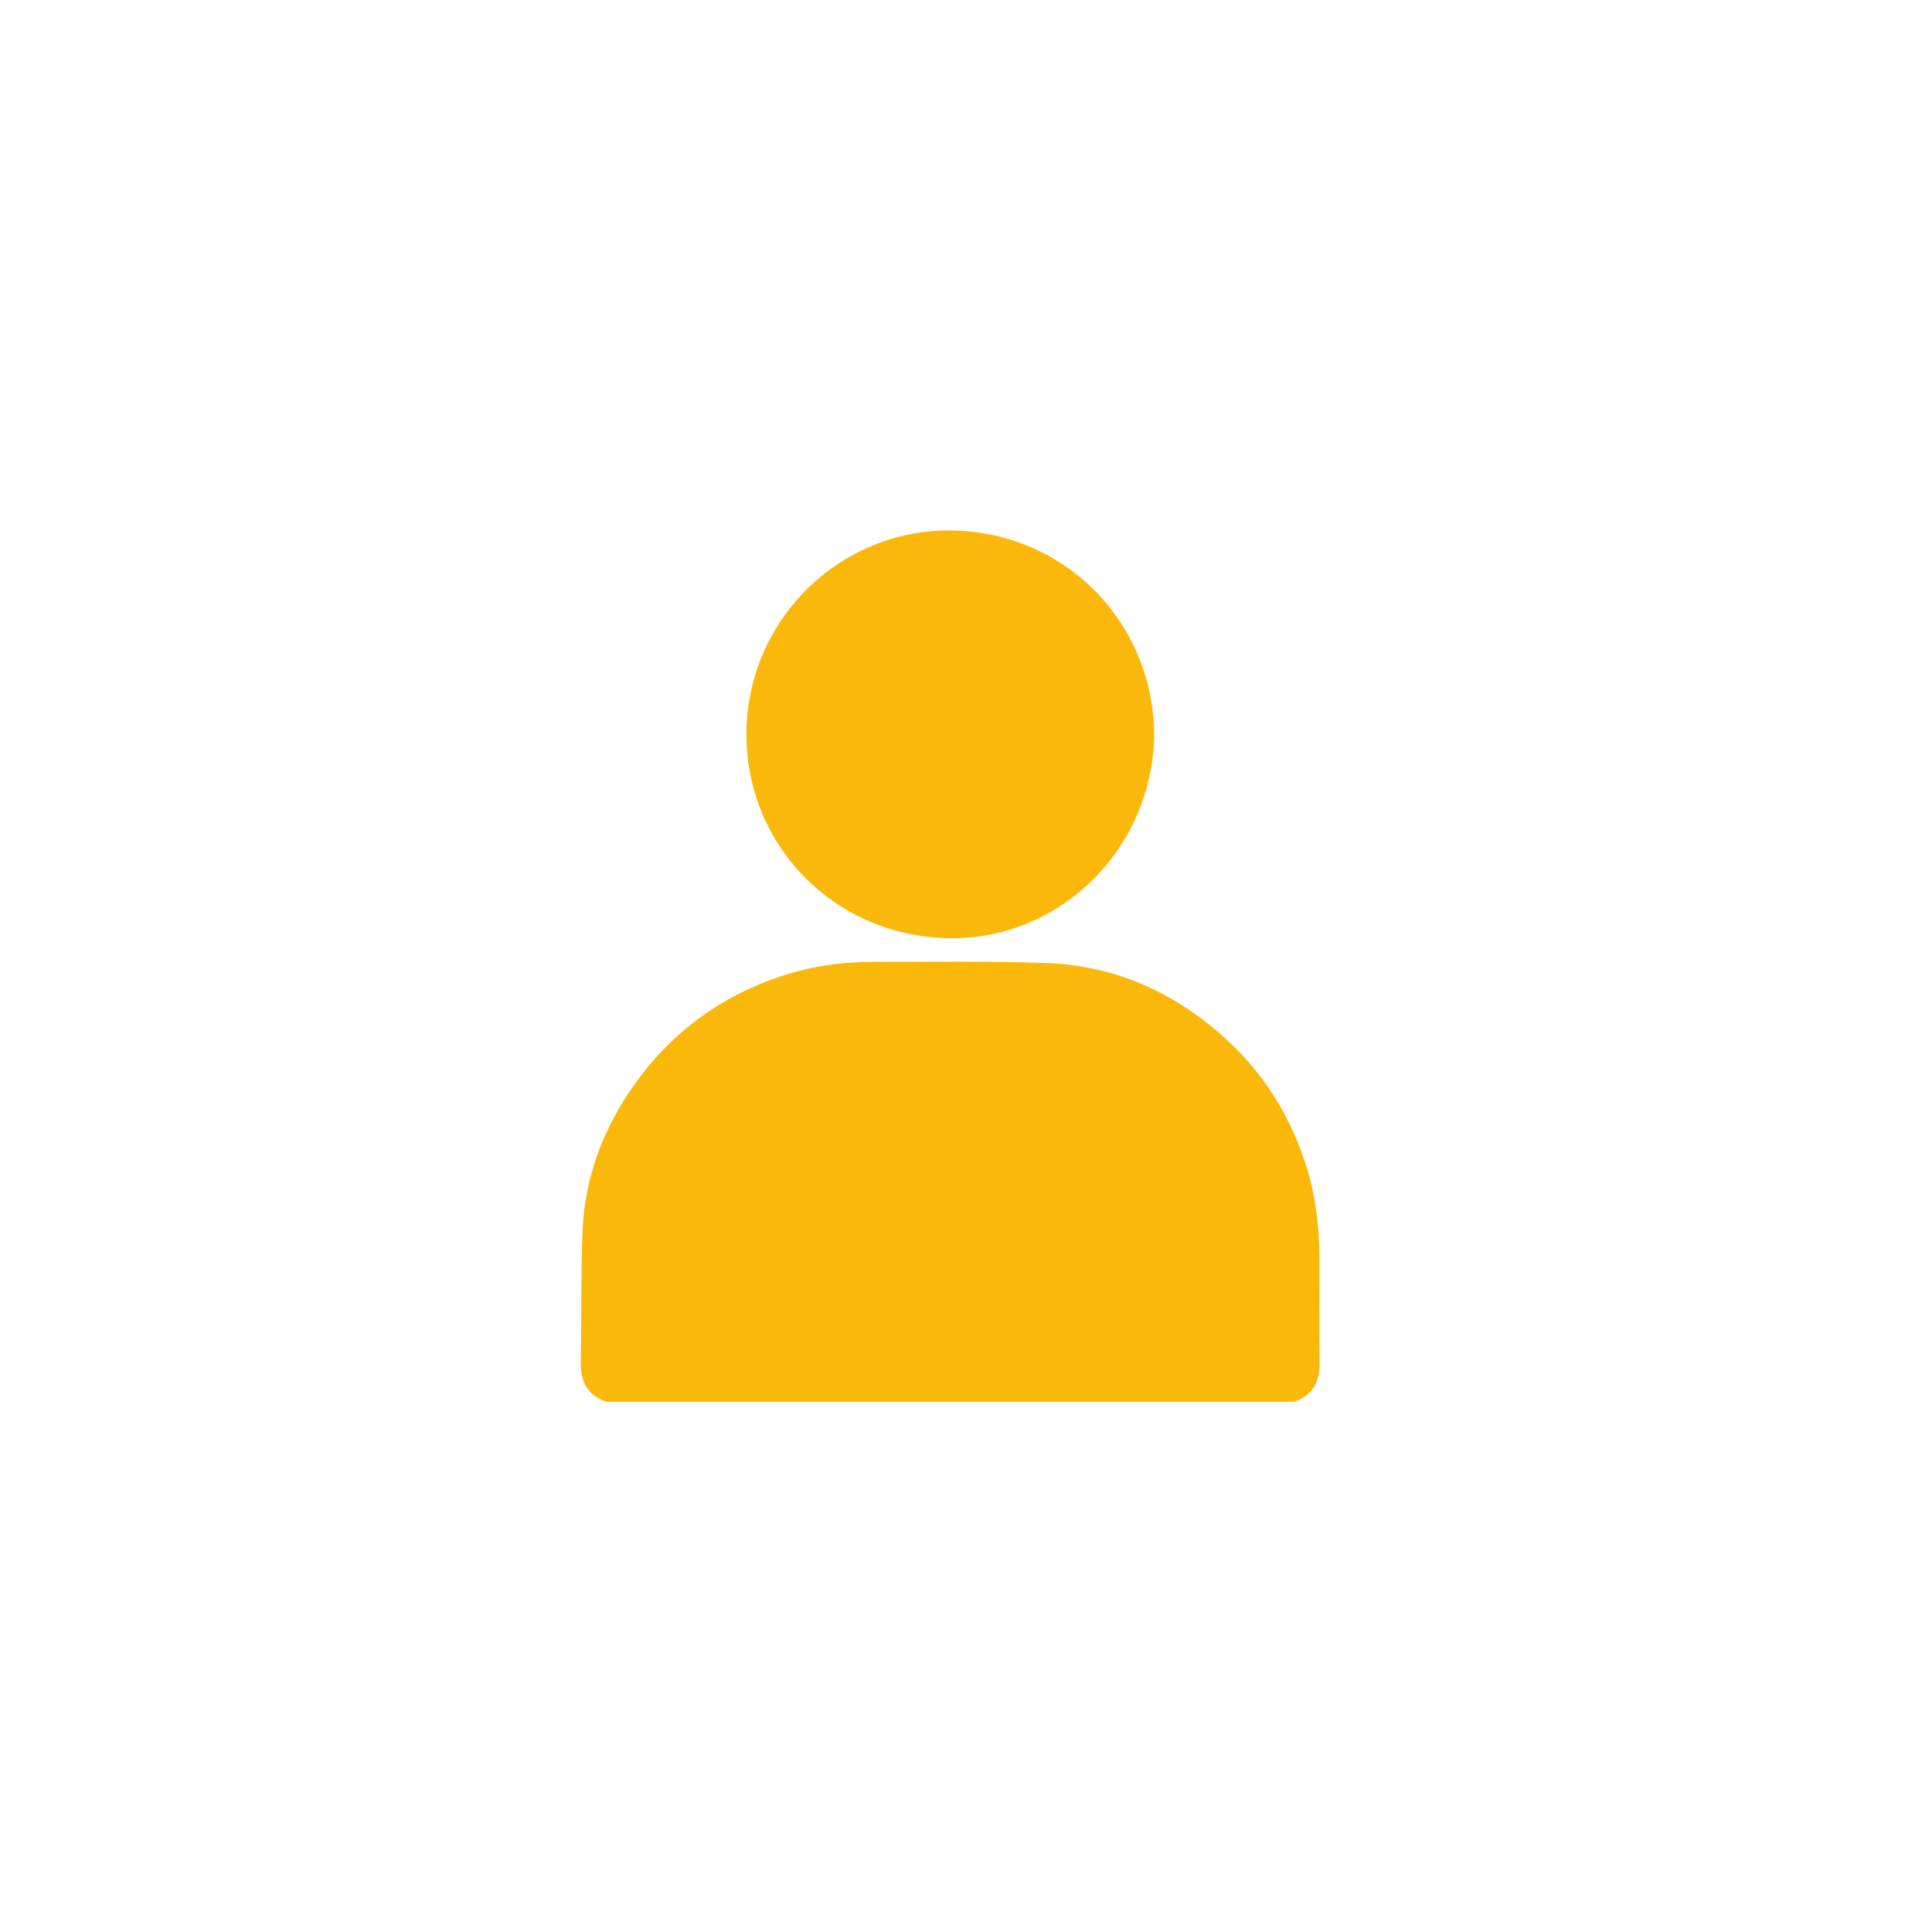
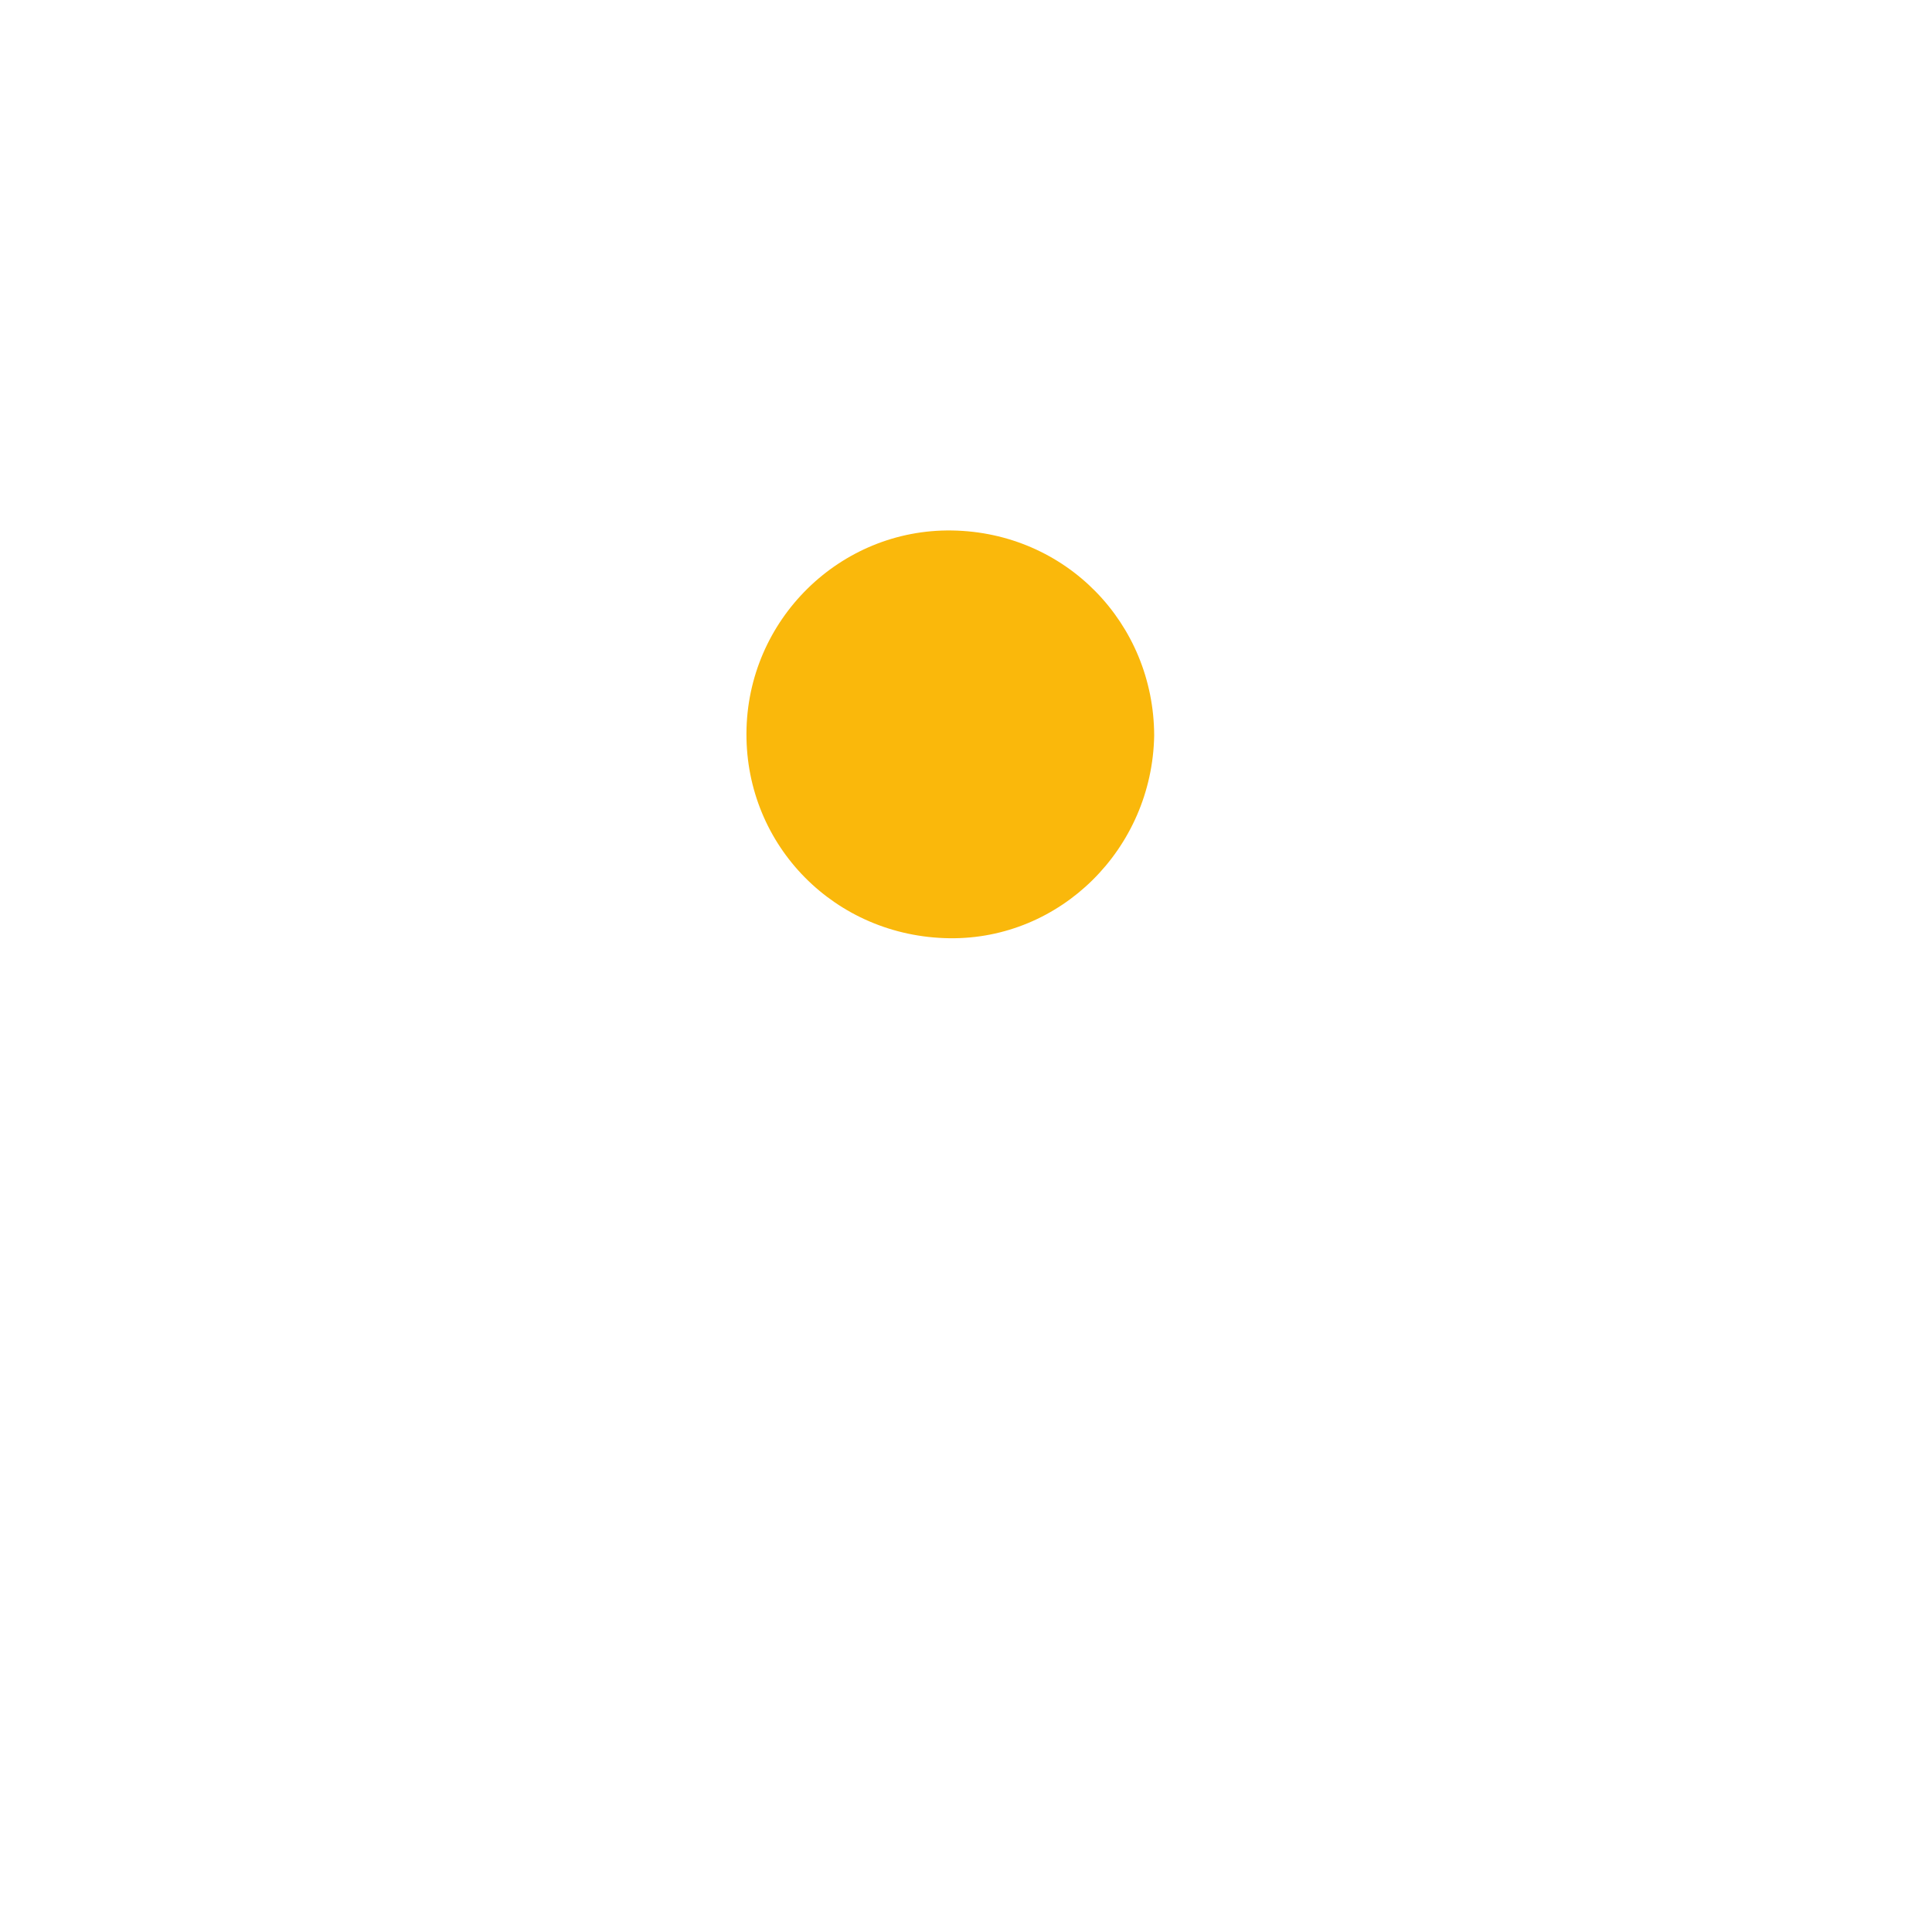
<svg xmlns="http://www.w3.org/2000/svg" width="567pt" height="567pt" viewBox="0 0 567 567" version="1.1">
  <g id="surface1">
-     <path style=" stroke:none;fill-rule:nonzero;fill:rgb(97.795%,72.064%,4.565%);fill-opacity:1;" d="M 177.973 411.398 C 172.355 409.484 170.324 405.449 170.453 399.68 C 170.742 386.711 170.402 373.715 170.988 360.762 C 171.684 345.461 176.961 331.523 185.691 318.988 C 196.539 303.418 211.047 292.598 229.055 286.555 C 237.879 283.59 246.996 282.277 256.277 282.277 C 273.246 282.285 290.23 282.035 307.184 282.633 C 326.18 283.305 342.906 290.445 357.352 302.75 C 369.398 313.012 377.891 325.734 382.898 340.762 C 385.902 349.762 387.152 359.035 387.211 368.484 C 387.273 378.883 387.078 389.285 387.281 399.68 C 387.391 405.449 385.371 409.484 379.758 411.398 C 312.496 411.398 245.234 411.398 177.973 411.398 " />
    <path style=" stroke:none;fill-rule:nonzero;fill:rgb(97.795%,72.064%,4.565%);fill-opacity:1;" d="M 338.727 215.883 C 338.137 249.129 311.207 275.762 278.676 275.352 C 245.113 274.926 218.926 248.266 219.066 215.258 C 219.203 181.898 246.566 155.152 279.426 155.684 C 312.754 156.219 338.637 182.867 338.727 215.883 " />
  </g>
</svg>